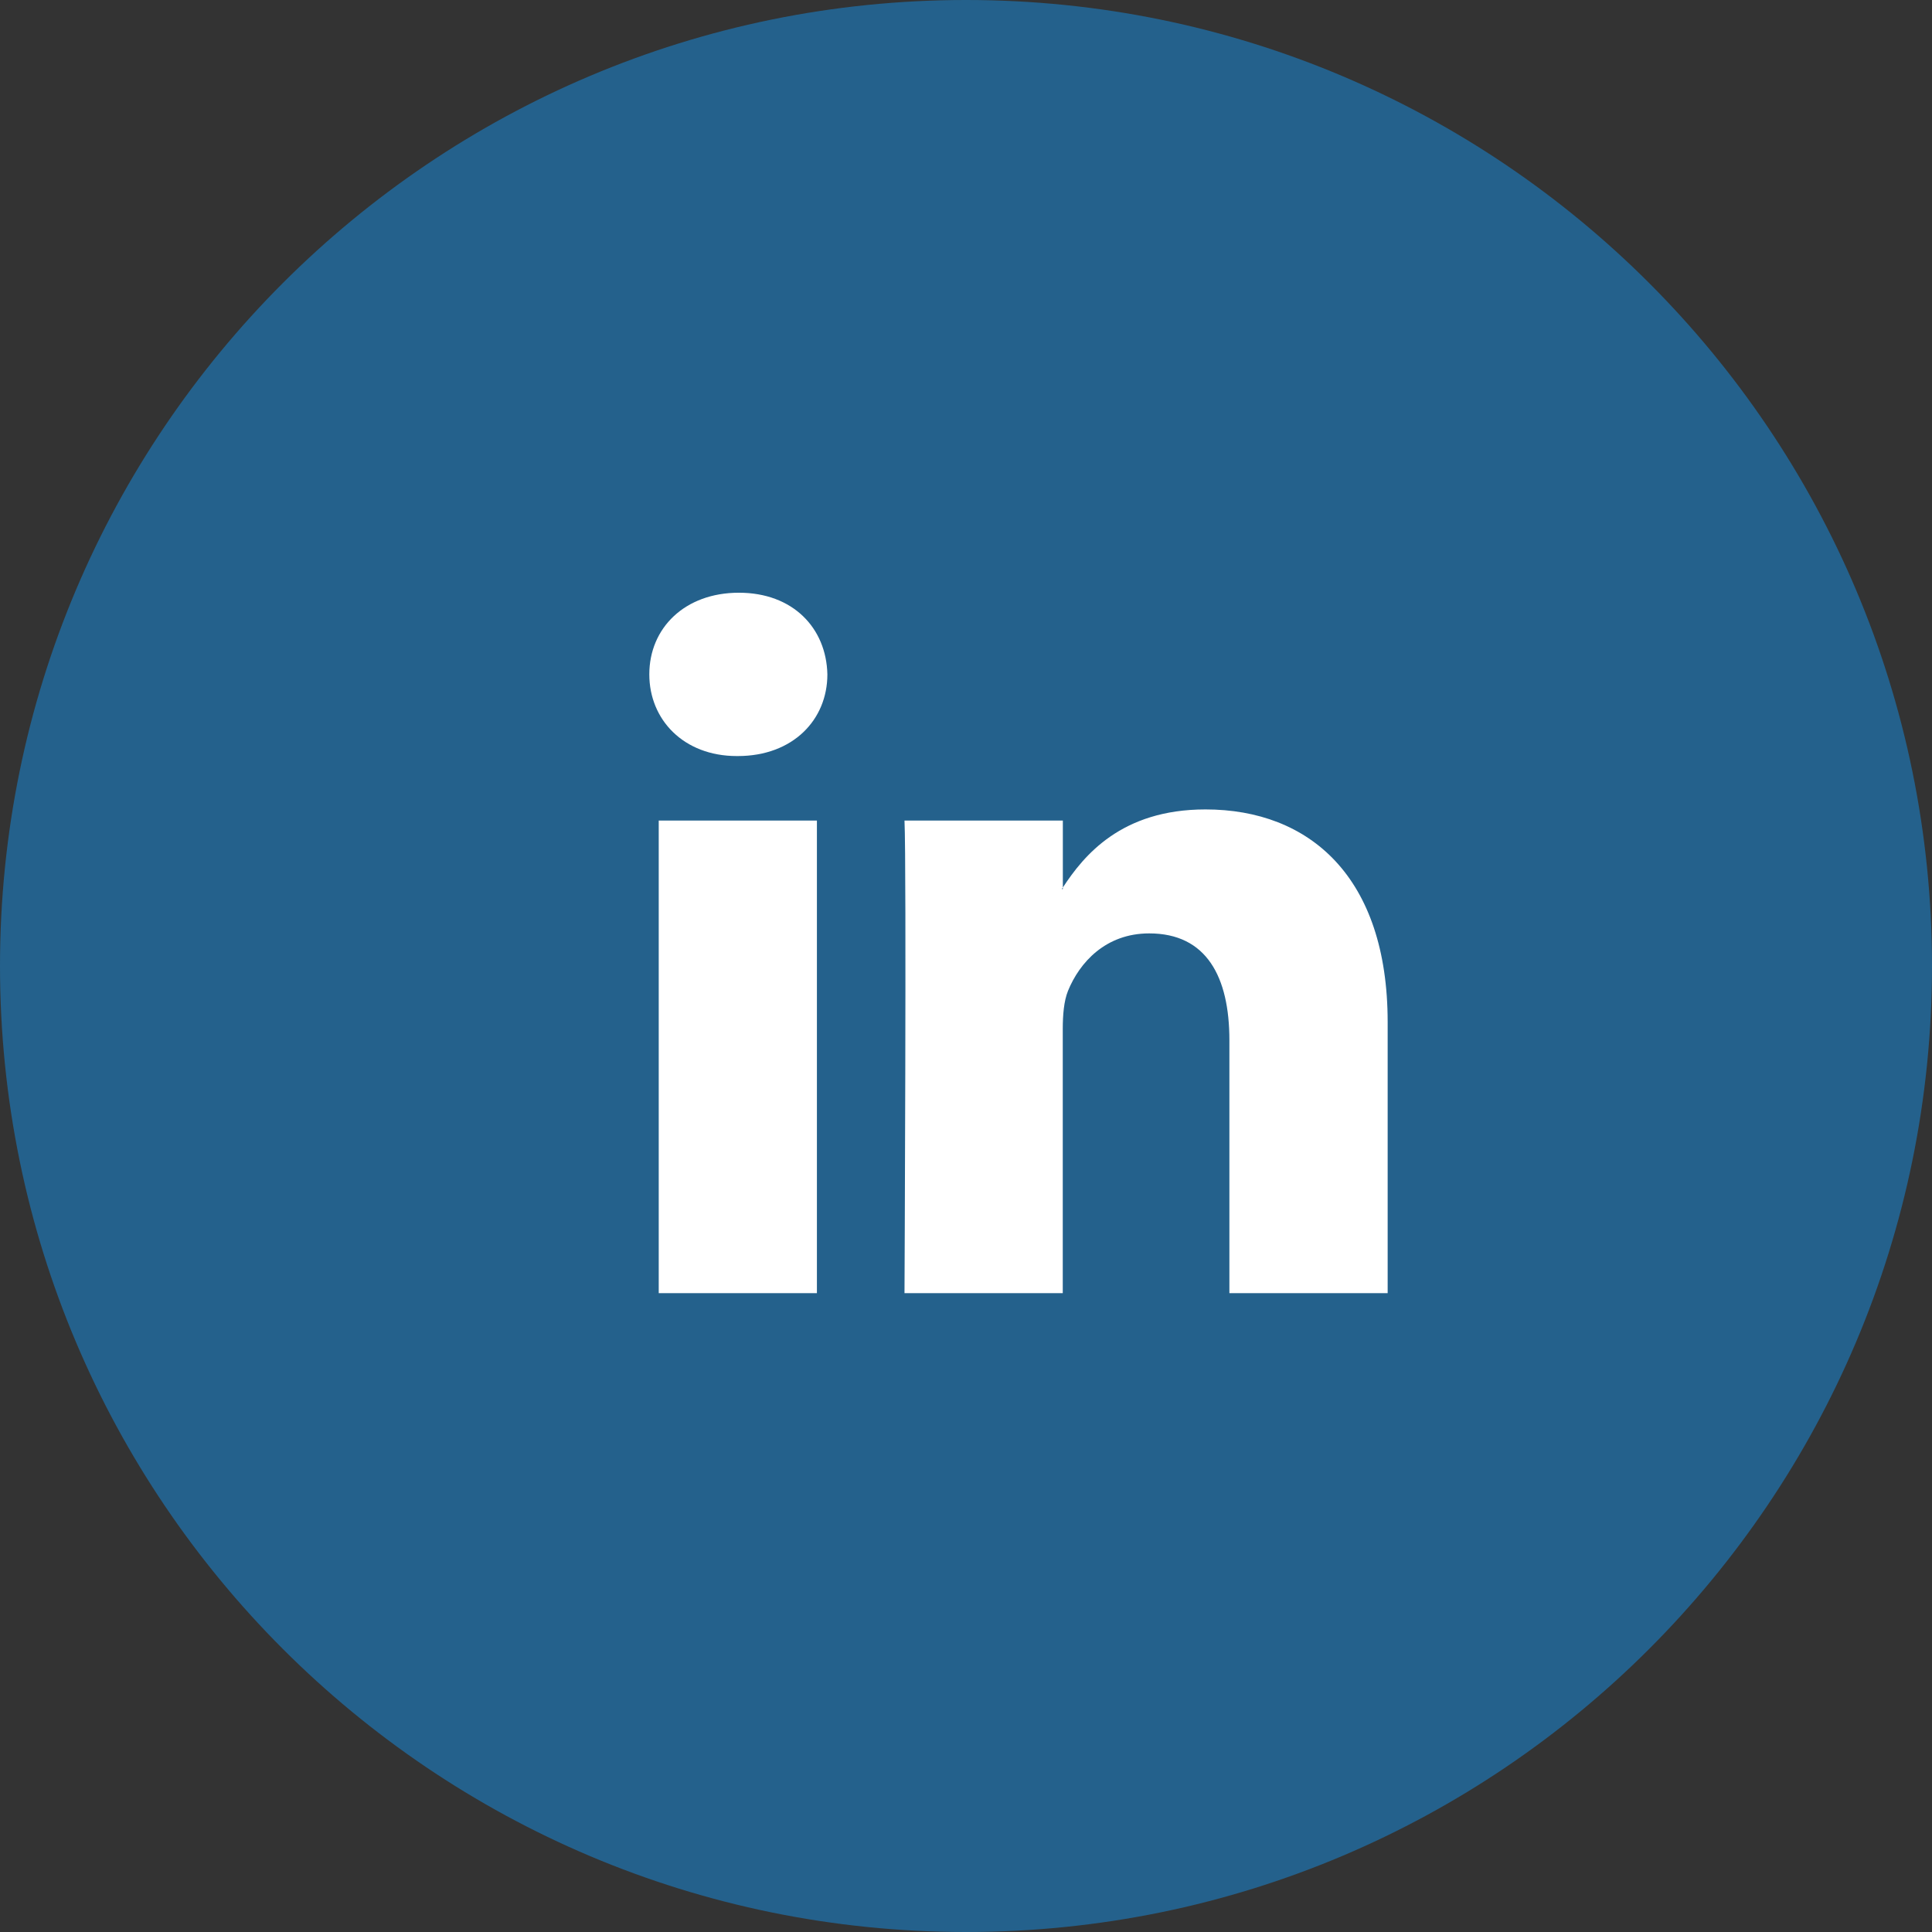
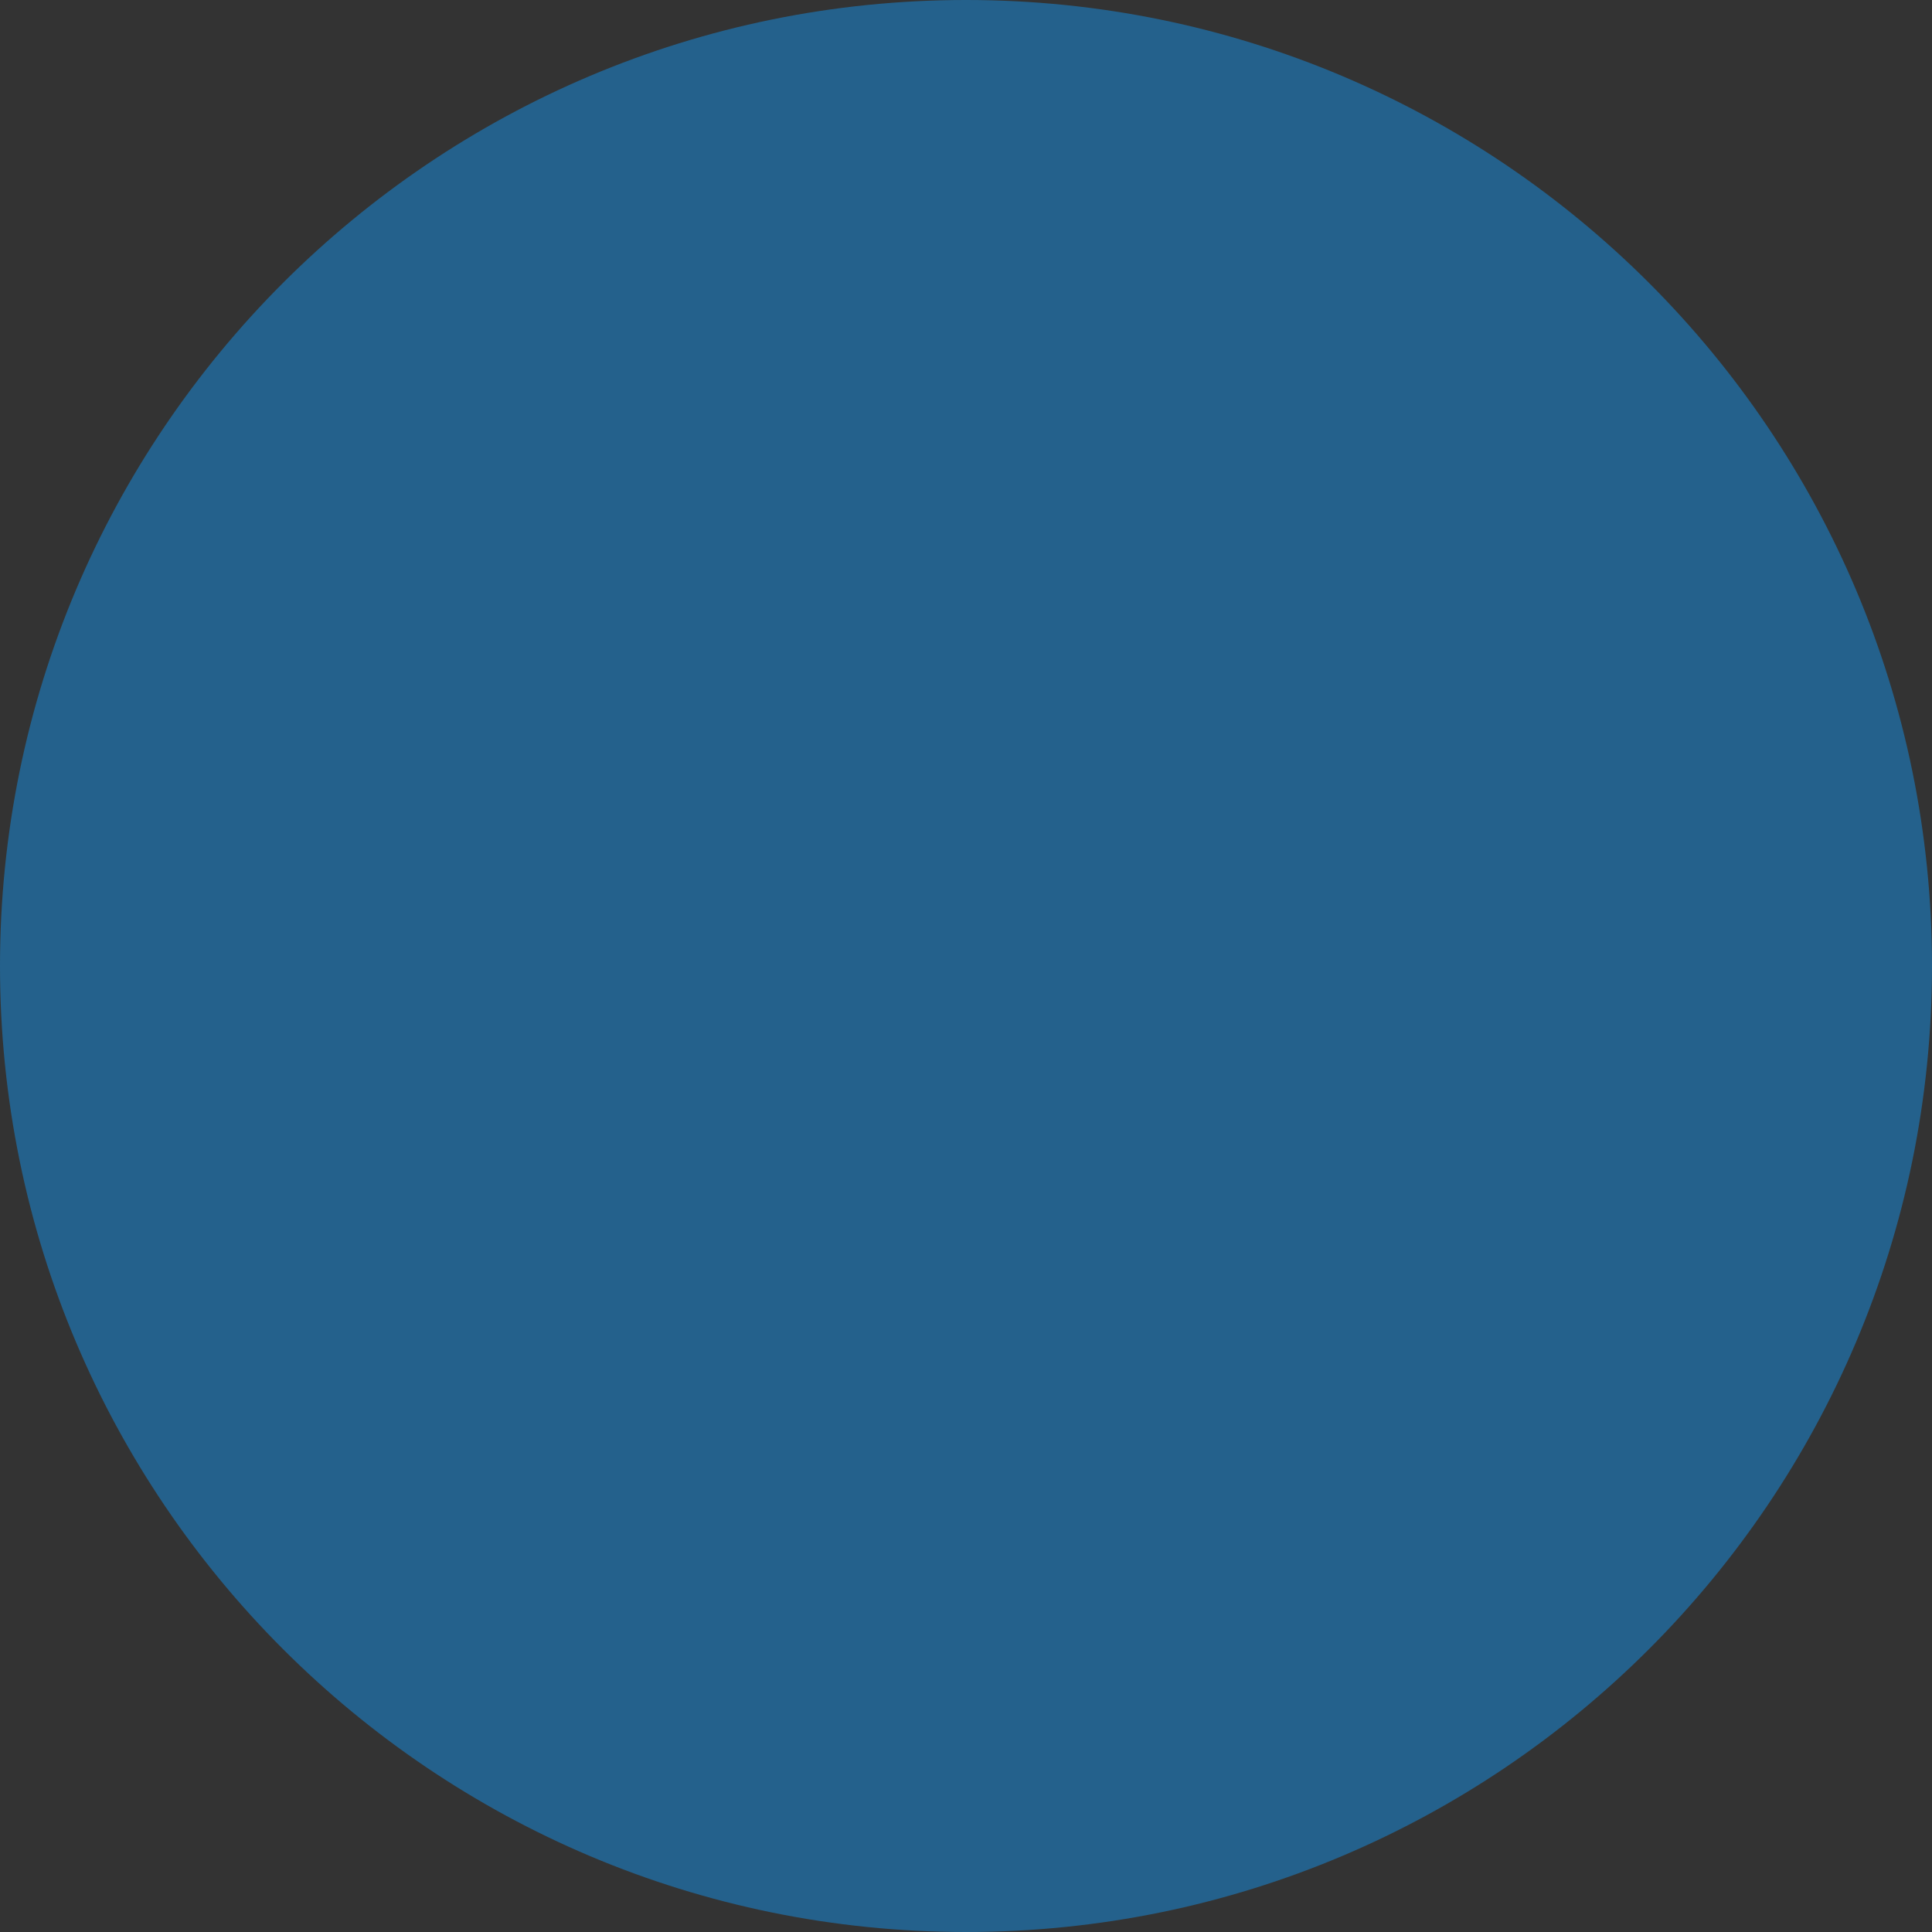
<svg xmlns="http://www.w3.org/2000/svg" width="24" height="24" viewBox="0 0 24 24" fill="none">
  <rect x="0" y="0" width="24" height="24" fill="#333333" stroke="none" />
  <path d="M0 12C0 5.373 5.373 0 12 0C18.627 0 24 5.373 24 12C24 18.627 18.627 24 12 24C5.373 24 0 18.627 0 12Z" fill="#24618C" />
-   <path fill-rule="evenodd" clip-rule="evenodd" d="M17.238 12.697V16.064H15.272V12.923C15.272 12.134 14.988 11.595 14.276 11.595C13.733 11.595 13.41 11.958 13.267 12.309C13.216 12.435 13.202 12.609 13.202 12.785V16.064H11.236C11.236 16.064 11.262 10.744 11.236 10.193H13.203V11.025C13.198 11.031 13.193 11.038 13.189 11.044H13.203V11.025C13.464 10.626 13.93 10.055 14.975 10.055C16.268 10.055 17.238 10.894 17.238 12.697ZM9.179 7.363C8.506 7.363 8.066 7.802 8.066 8.377C8.066 8.941 8.493 9.392 9.153 9.392H9.165C9.851 9.392 10.278 8.941 10.278 8.377C10.265 7.802 9.851 7.363 9.179 7.363ZM8.183 16.064H10.148V10.193H8.183V16.064Z" fill="white" />
</svg>